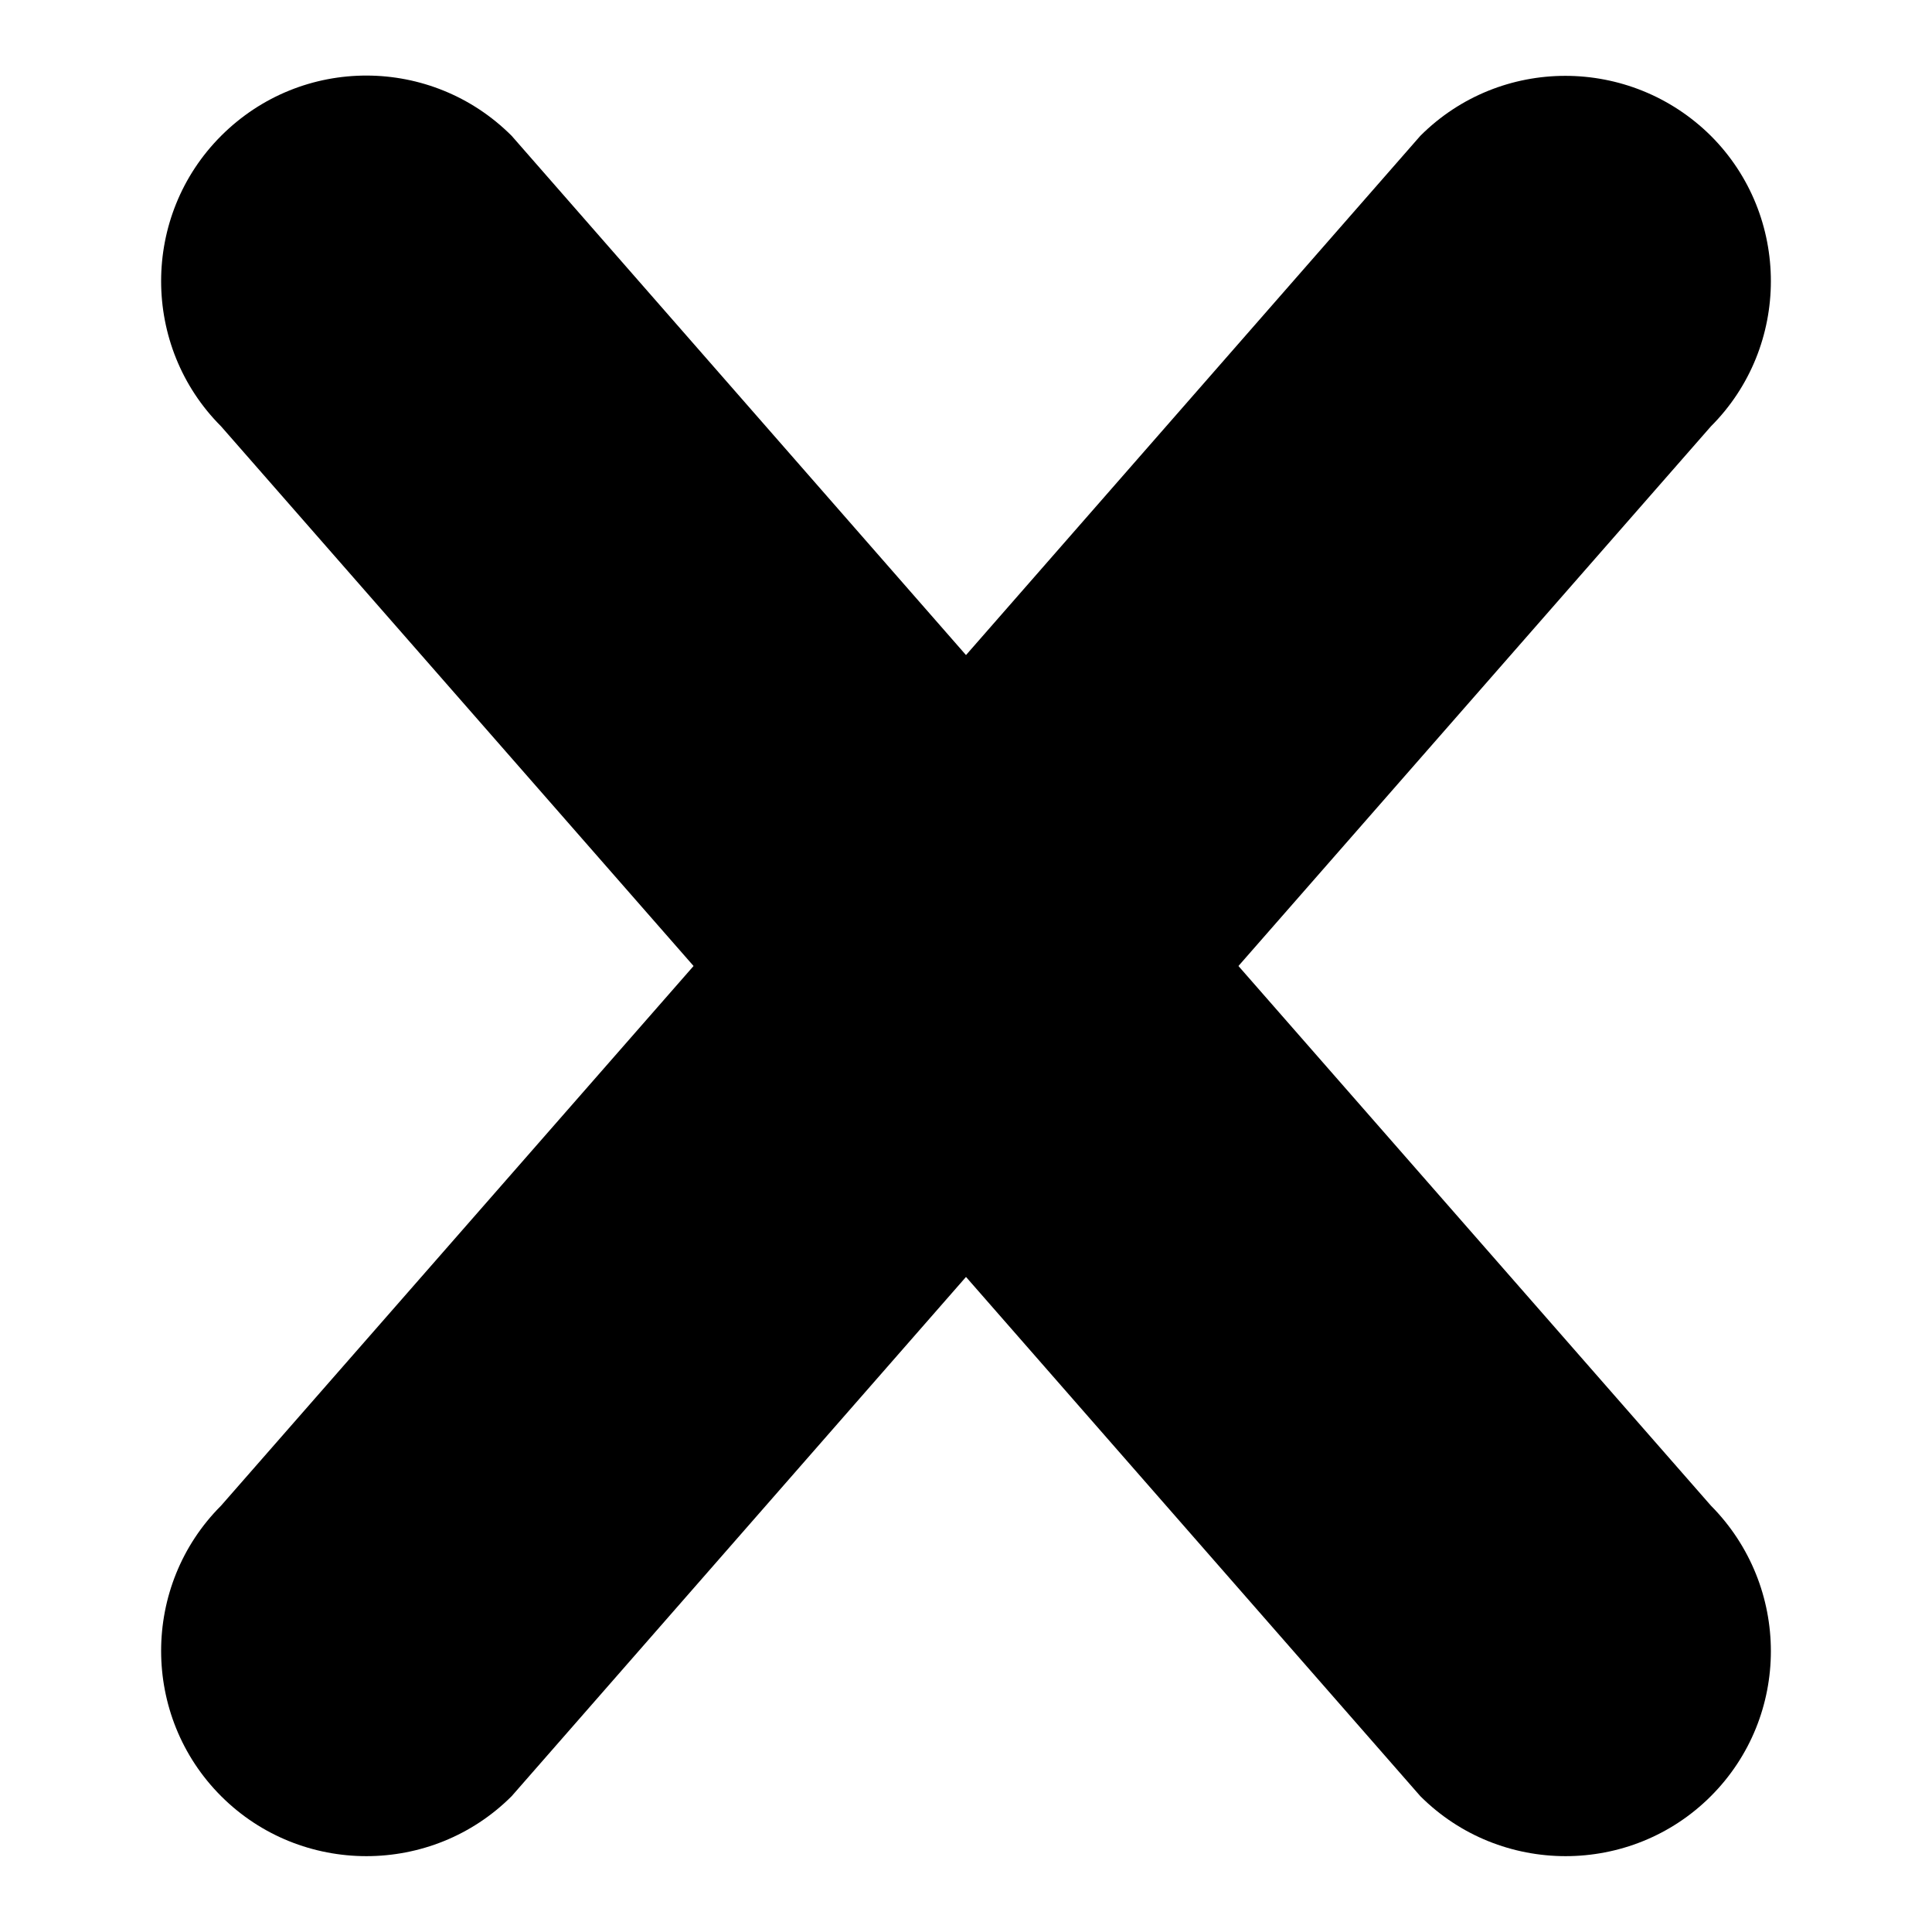
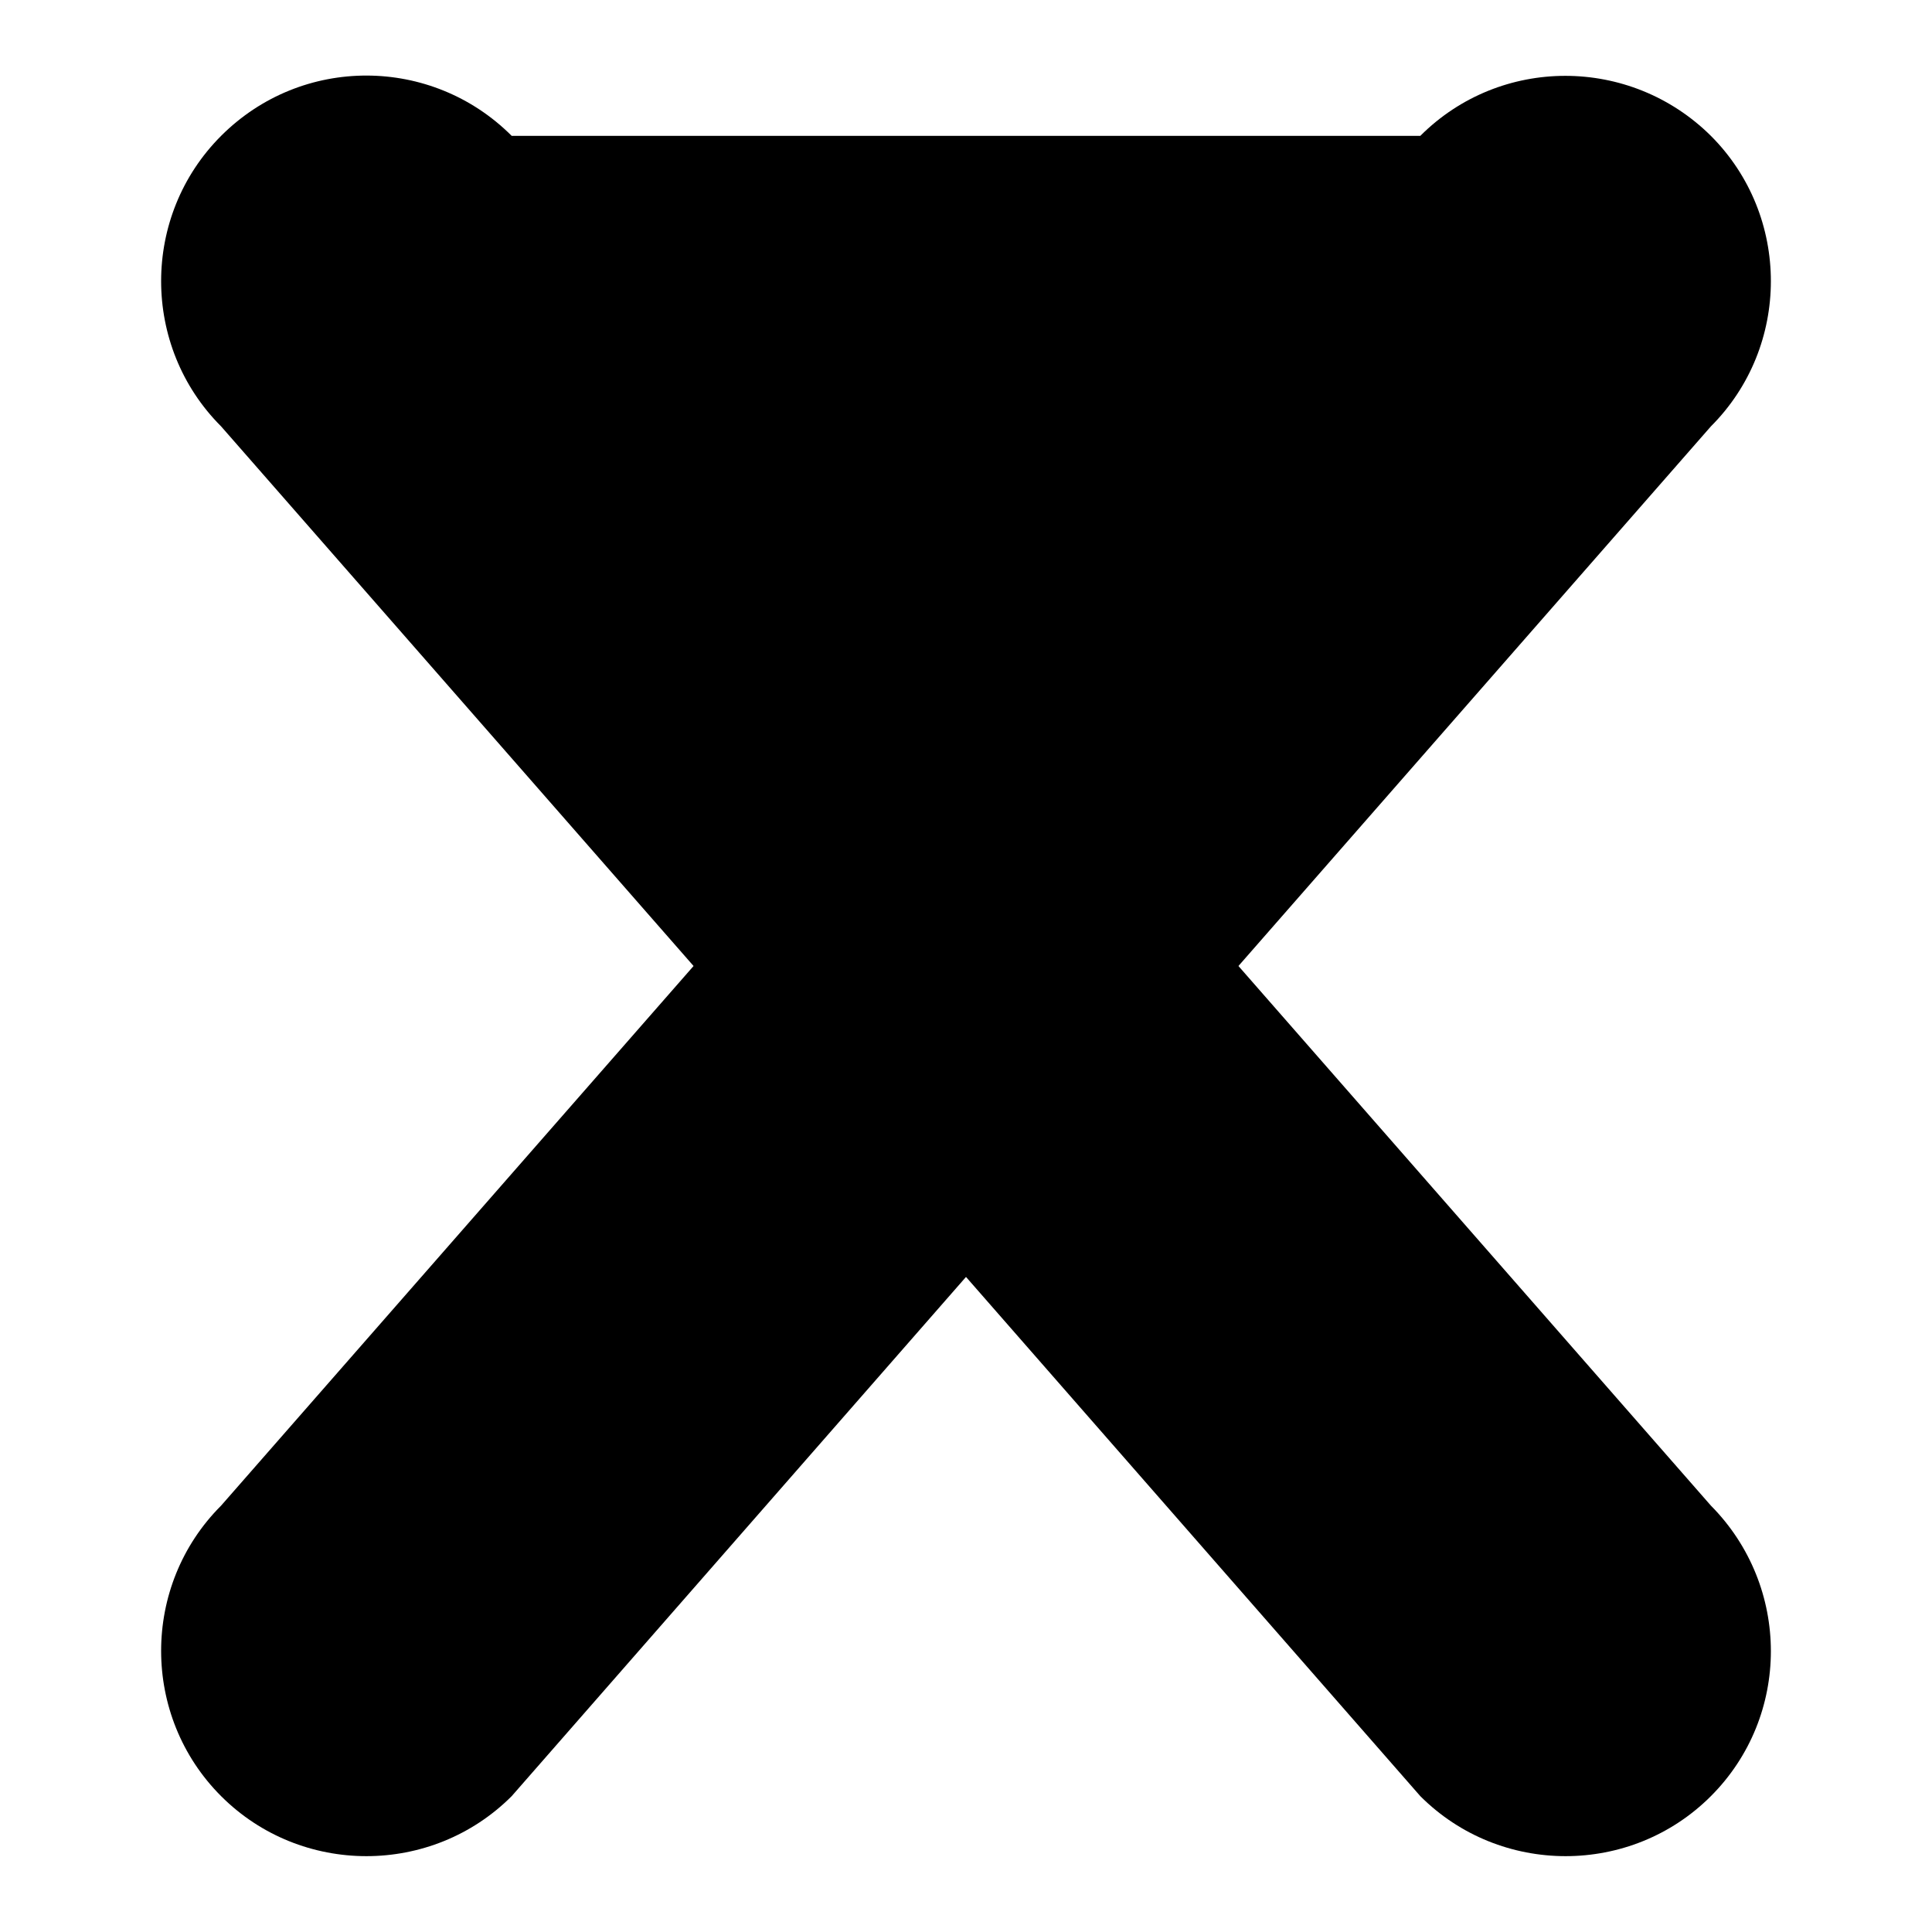
<svg xmlns="http://www.w3.org/2000/svg" version="1.1" x="0px" y="0px" viewBox="0 0 256 256" enable-background="new 0 0 256 256" xml:space="preserve">
  <g>
    <g>
-       <path fill="#000000" d="M226.7,199.5L164.1,128l62.6-71.5c10.6-10.6,10.6-27.9,0-38.5C216,7.4,198.8,7.4,188.2,18L128,86.8L67.8,18C57.2,7.4,40,7.3,29.3,18c-10.6,10.6-10.6,27.9,0,38.5L91.9,128l-62.6,71.5c-10.6,10.6-10.6,27.9,0,38.5c10.6,10.6,27.9,10.6,38.5,0l60.2-68.8l60.2,68.8c10.6,10.6,27.9,10.6,38.5,0C237.3,227.4,237.3,210.2,226.7,199.5z" />
+       <path fill="#000000" d="M226.7,199.5L164.1,128l62.6-71.5c10.6-10.6,10.6-27.9,0-38.5C216,7.4,198.8,7.4,188.2,18L67.8,18C57.2,7.4,40,7.3,29.3,18c-10.6,10.6-10.6,27.9,0,38.5L91.9,128l-62.6,71.5c-10.6,10.6-10.6,27.9,0,38.5c10.6,10.6,27.9,10.6,38.5,0l60.2-68.8l60.2,68.8c10.6,10.6,27.9,10.6,38.5,0C237.3,227.4,237.3,210.2,226.7,199.5z" />
    </g>
  </g>
</svg>